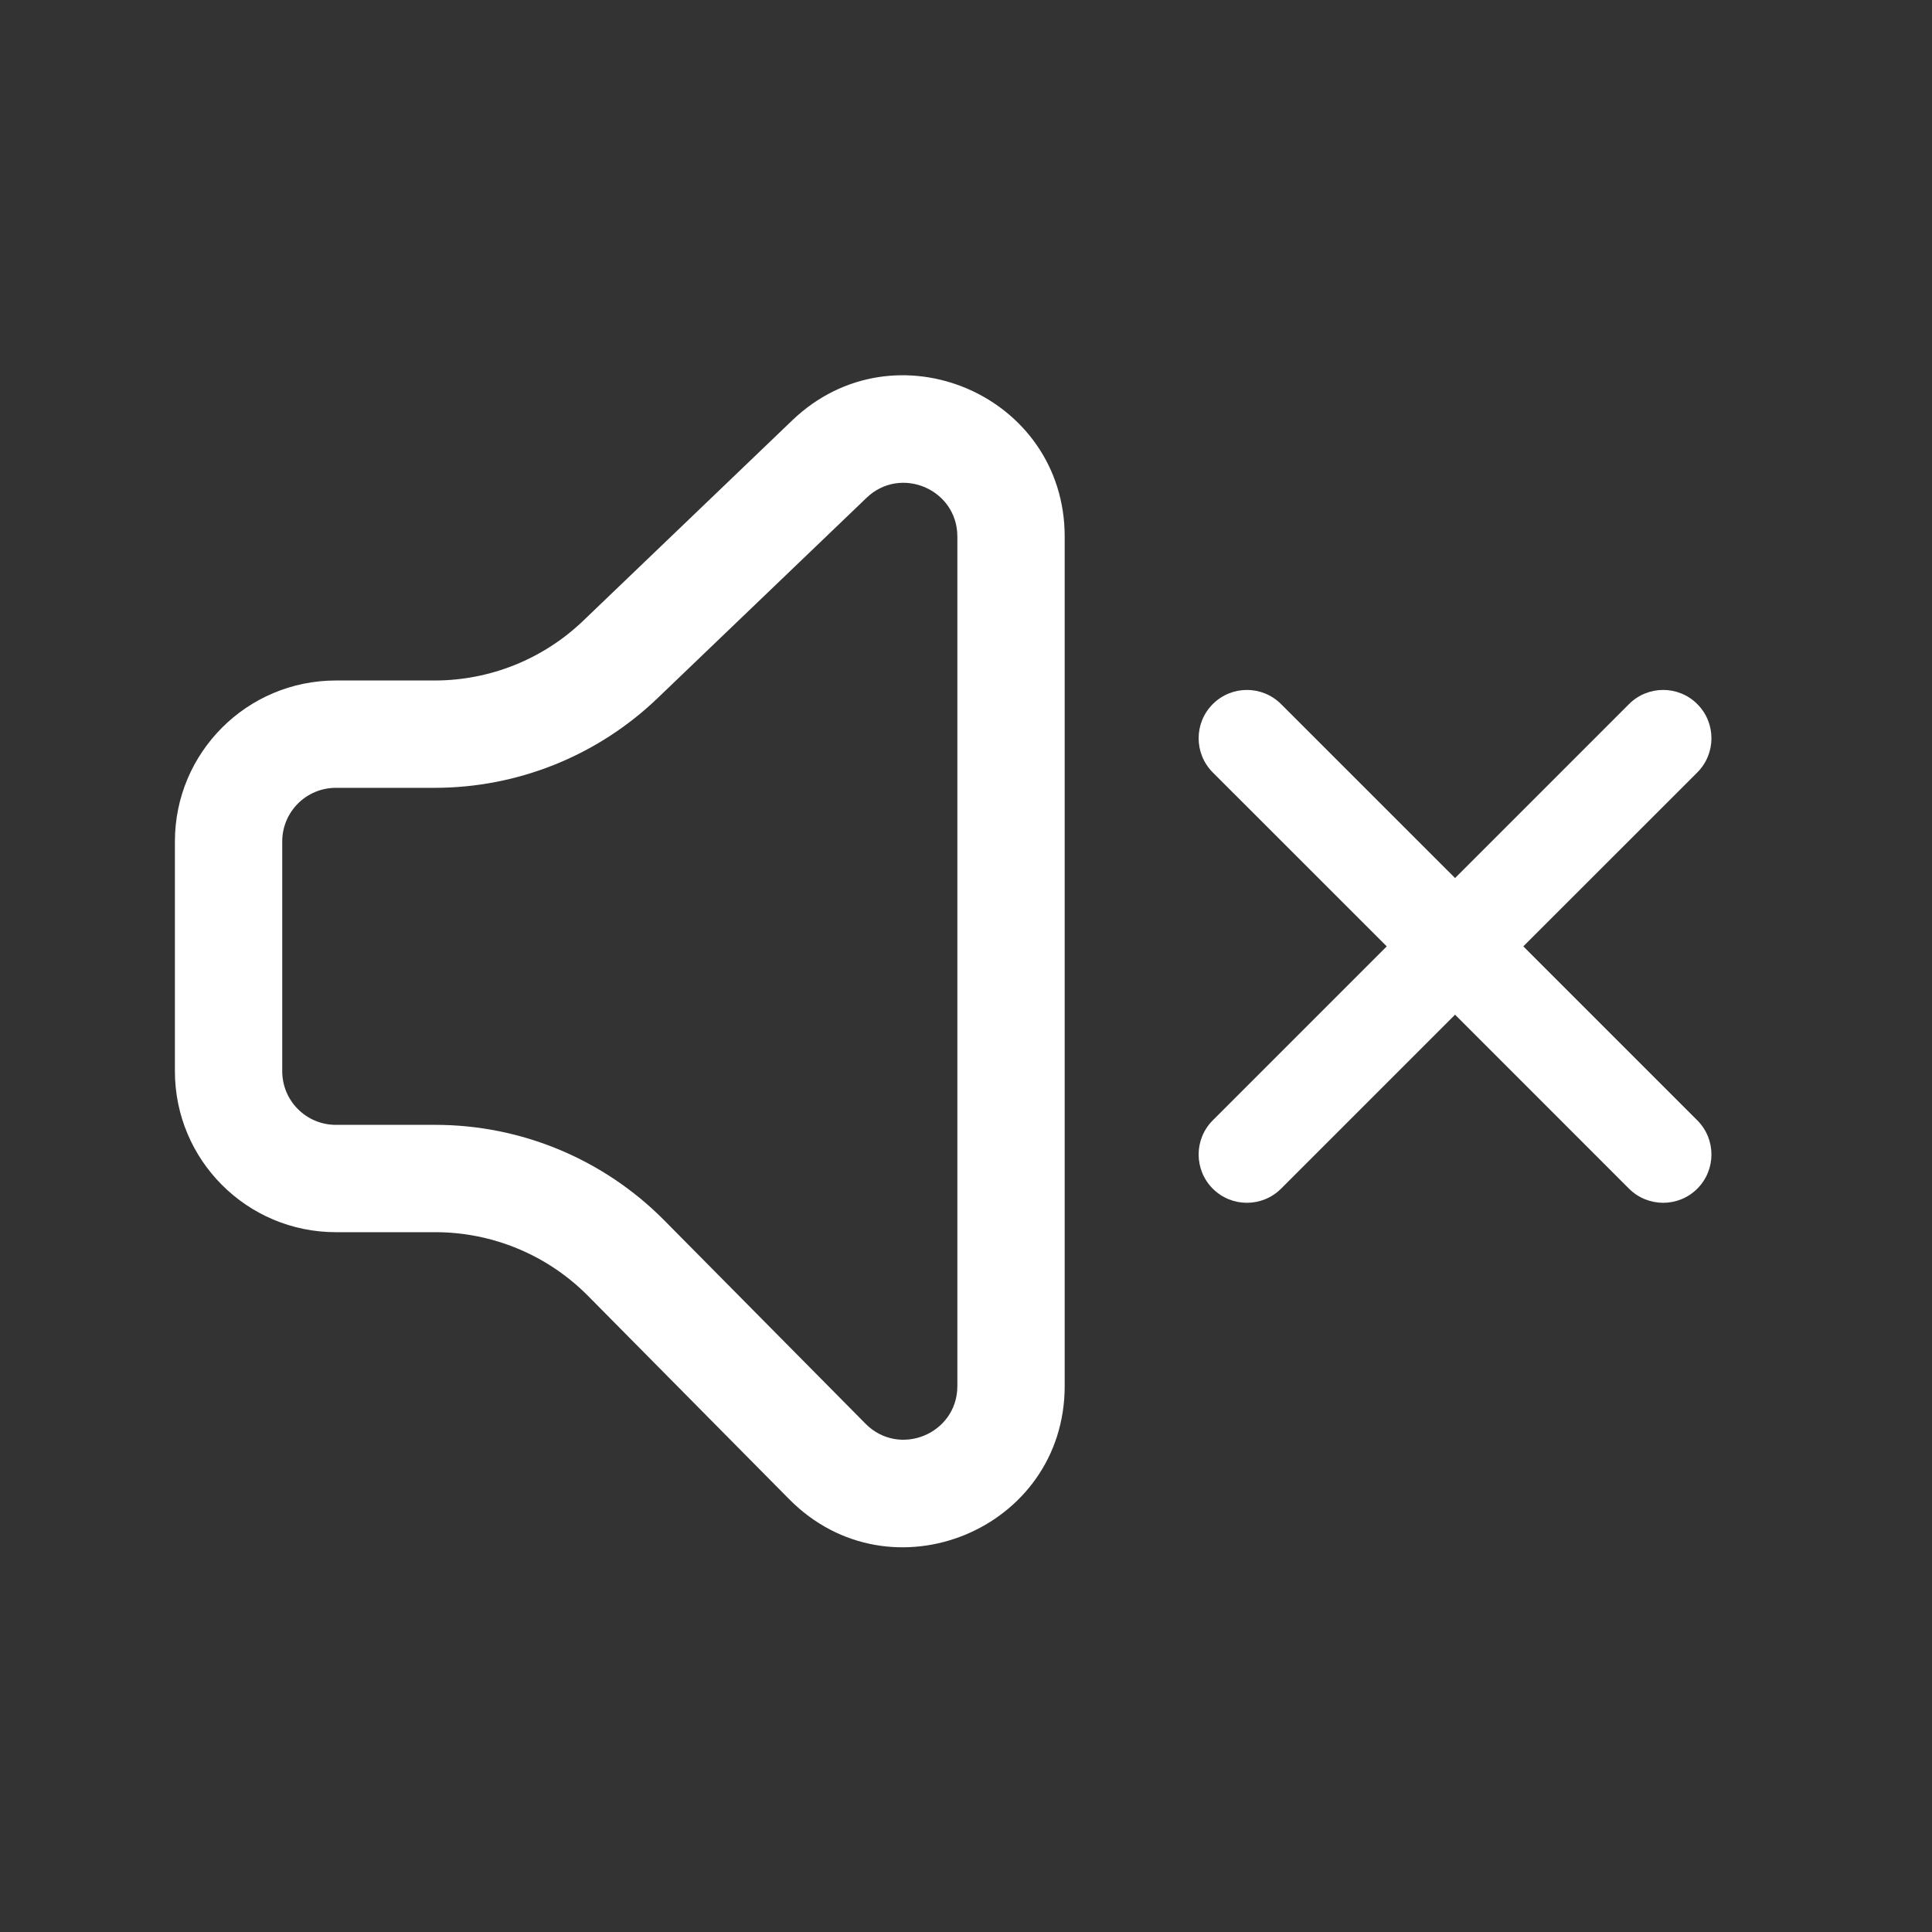
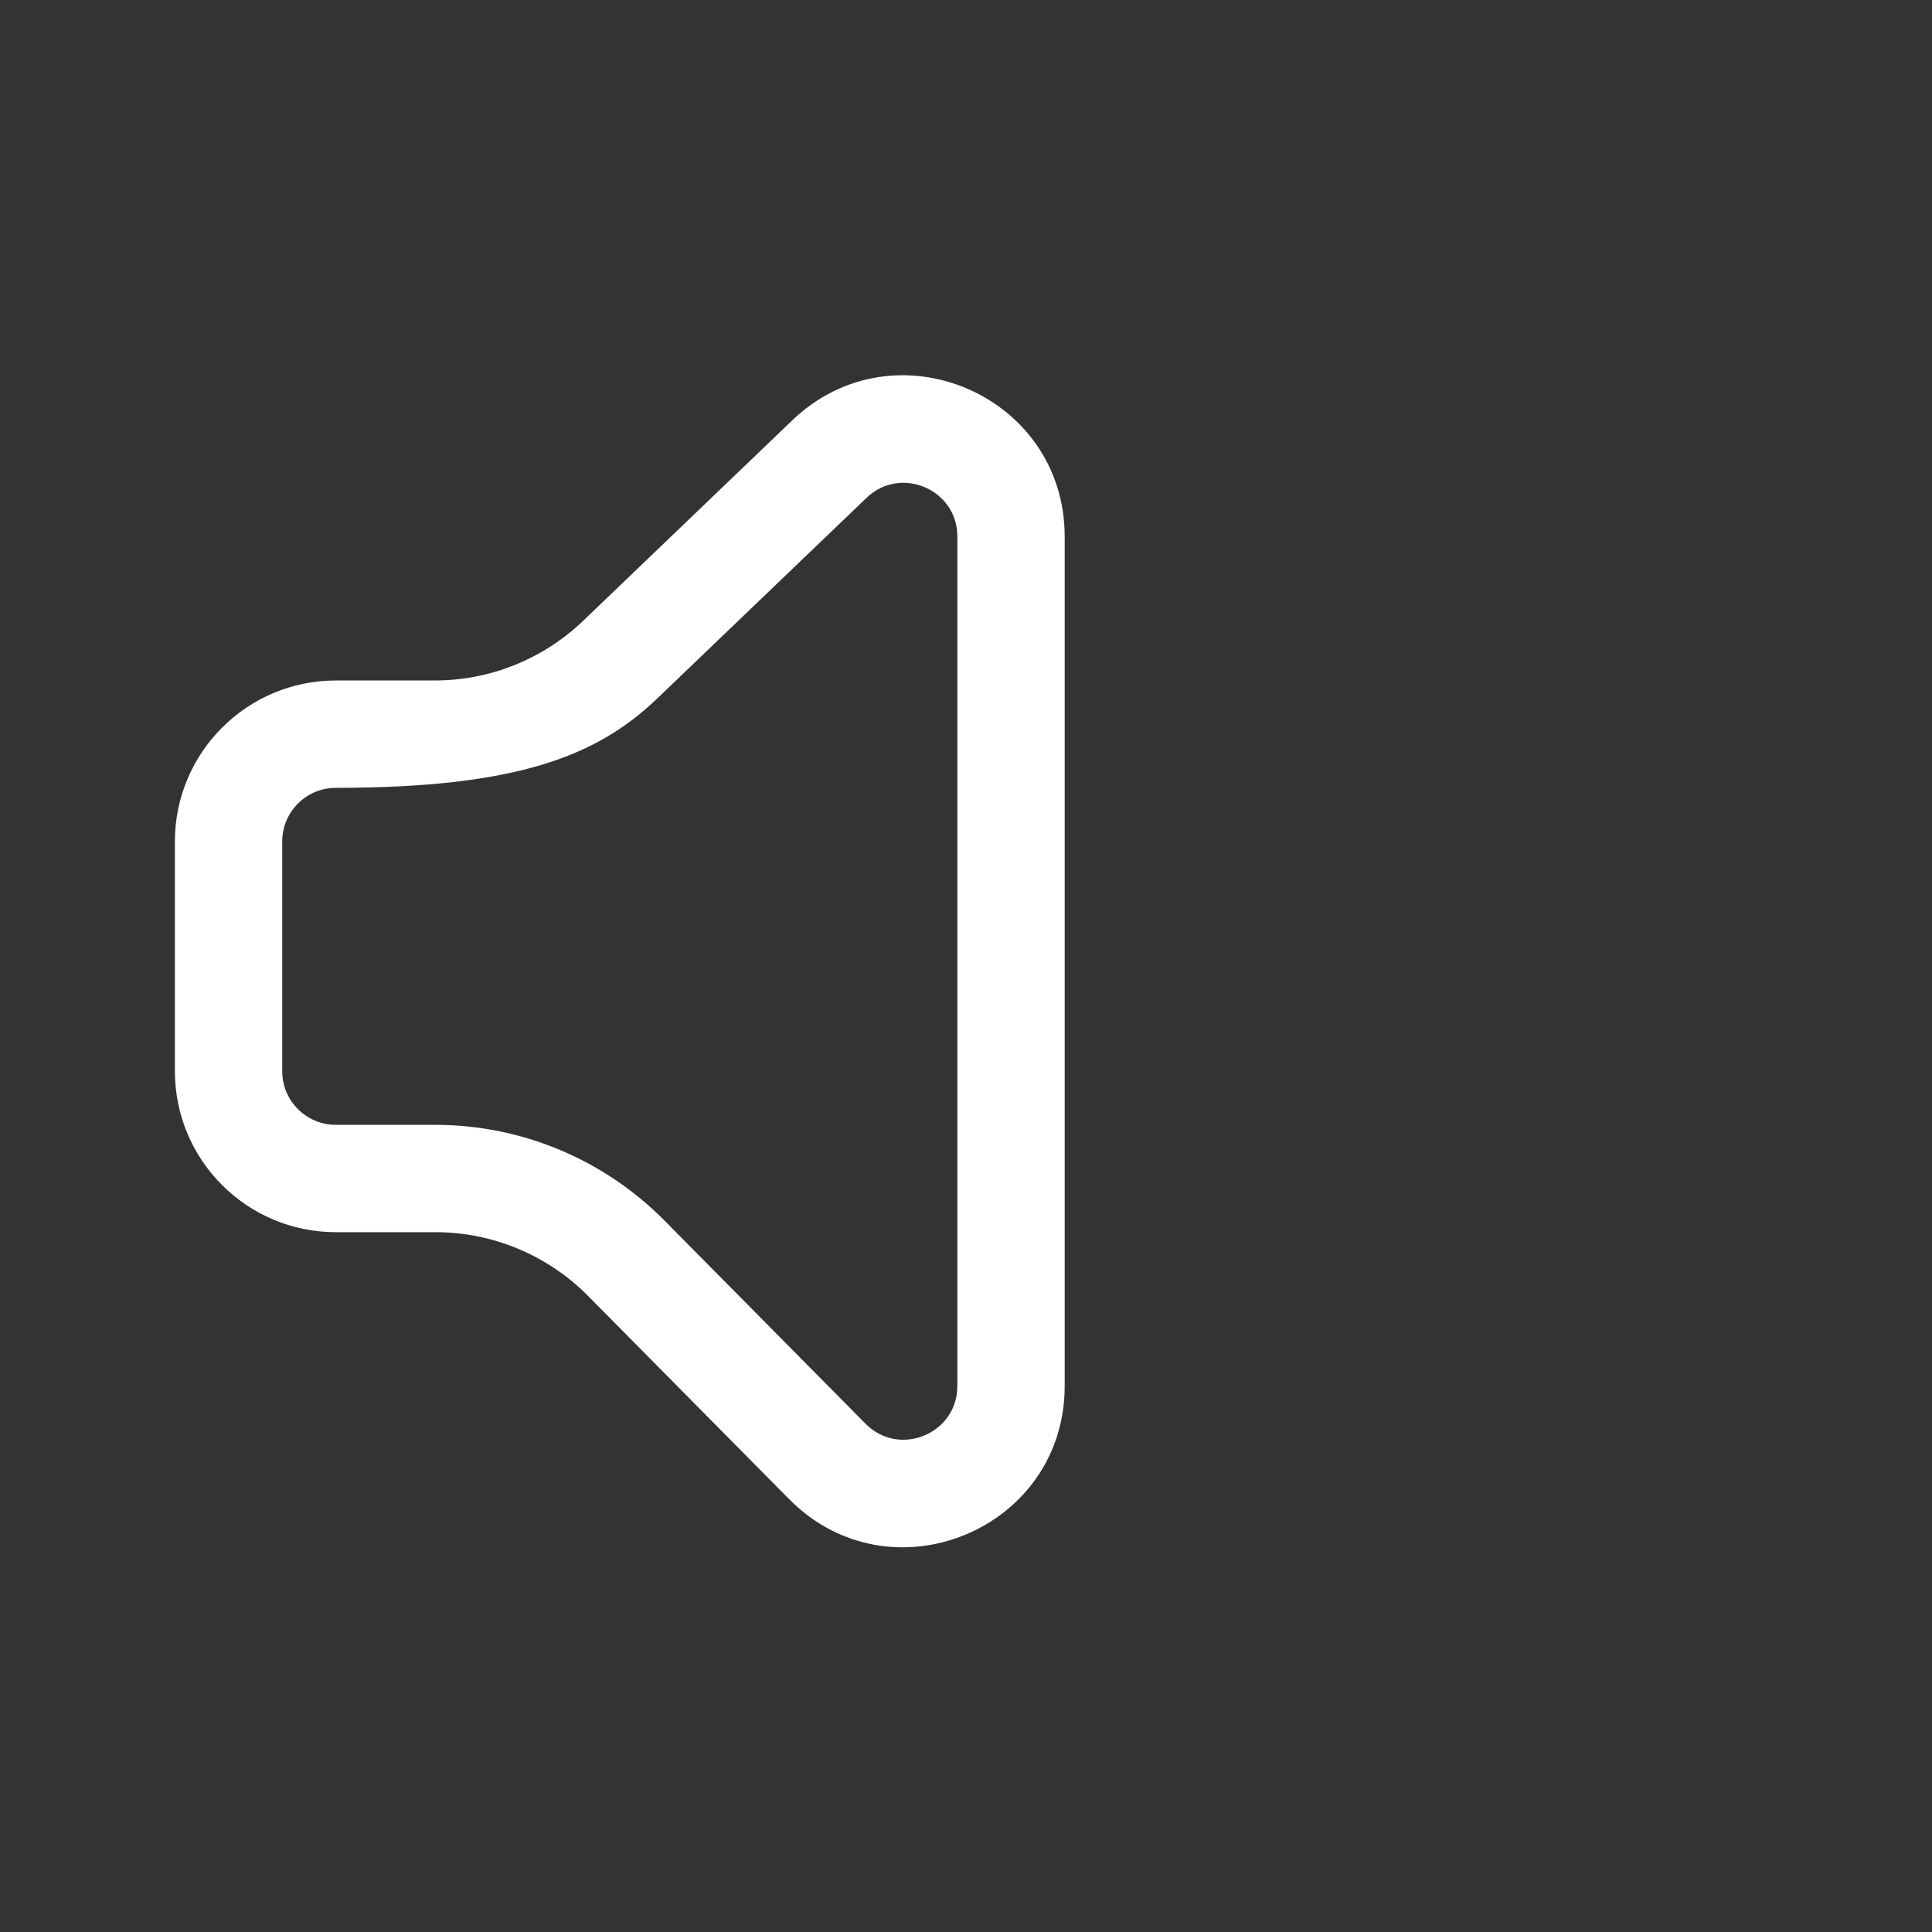
<svg xmlns="http://www.w3.org/2000/svg" width="36" height="36" viewBox="0 0 36 36" fill="none">
  <rect x="0" y="0" width="36" height="36" fill="#333333" stroke="none" />
-   <path fill-rule="evenodd" clip-rule="evenodd" d="M19.839 9.998C19.839 7.356 16.67 6.004 14.762 7.833L10.867 11.567C10.123 12.281 9.131 12.68 8.099 12.68H6.259C4.602 12.68 3.259 14.023 3.259 15.68V19.96C3.259 21.617 4.602 22.96 6.259 22.96H8.112C9.18 22.96 10.204 23.387 10.956 24.146L14.706 27.936C16.592 29.841 19.839 28.506 19.839 25.826V9.998ZM16.147 9.276C16.782 8.667 17.839 9.117 17.839 9.998V25.826C17.839 26.719 16.756 27.164 16.128 26.529L12.377 22.739C11.25 21.601 9.714 20.96 8.112 20.96H6.259C5.706 20.96 5.259 20.512 5.259 19.96V15.68C5.259 15.128 5.706 14.68 6.259 14.68H8.099C9.647 14.68 11.134 14.082 12.251 13.011L16.147 9.276Z" fill="white" />
-   <path d="M22.598 14.393C22.247 14.041 22.247 13.471 22.598 13.12C22.95 12.768 23.519 12.768 23.871 13.12L27.113 16.361L30.354 13.12C30.706 12.768 31.276 12.768 31.627 13.12C31.978 13.471 31.978 14.041 31.627 14.393L28.385 17.634L31.627 20.876C31.978 21.227 31.978 21.797 31.627 22.149C31.276 22.5 30.706 22.5 30.354 22.149L27.113 18.907L23.871 22.149C23.519 22.5 22.95 22.5 22.598 22.149C22.247 21.797 22.247 21.227 22.598 20.876L25.84 17.634L22.598 14.393Z" fill="white" />
+   <path fill-rule="evenodd" clip-rule="evenodd" d="M19.839 9.998C19.839 7.356 16.67 6.004 14.762 7.833L10.867 11.567C10.123 12.281 9.131 12.68 8.099 12.68H6.259C4.602 12.68 3.259 14.023 3.259 15.68V19.96C3.259 21.617 4.602 22.96 6.259 22.96H8.112C9.18 22.96 10.204 23.387 10.956 24.146L14.706 27.936C16.592 29.841 19.839 28.506 19.839 25.826V9.998ZM16.147 9.276C16.782 8.667 17.839 9.117 17.839 9.998V25.826C17.839 26.719 16.756 27.164 16.128 26.529L12.377 22.739C11.25 21.601 9.714 20.96 8.112 20.96H6.259C5.706 20.96 5.259 20.512 5.259 19.96V15.68C5.259 15.128 5.706 14.68 6.259 14.68C9.647 14.68 11.134 14.082 12.251 13.011L16.147 9.276Z" fill="white" />
</svg>